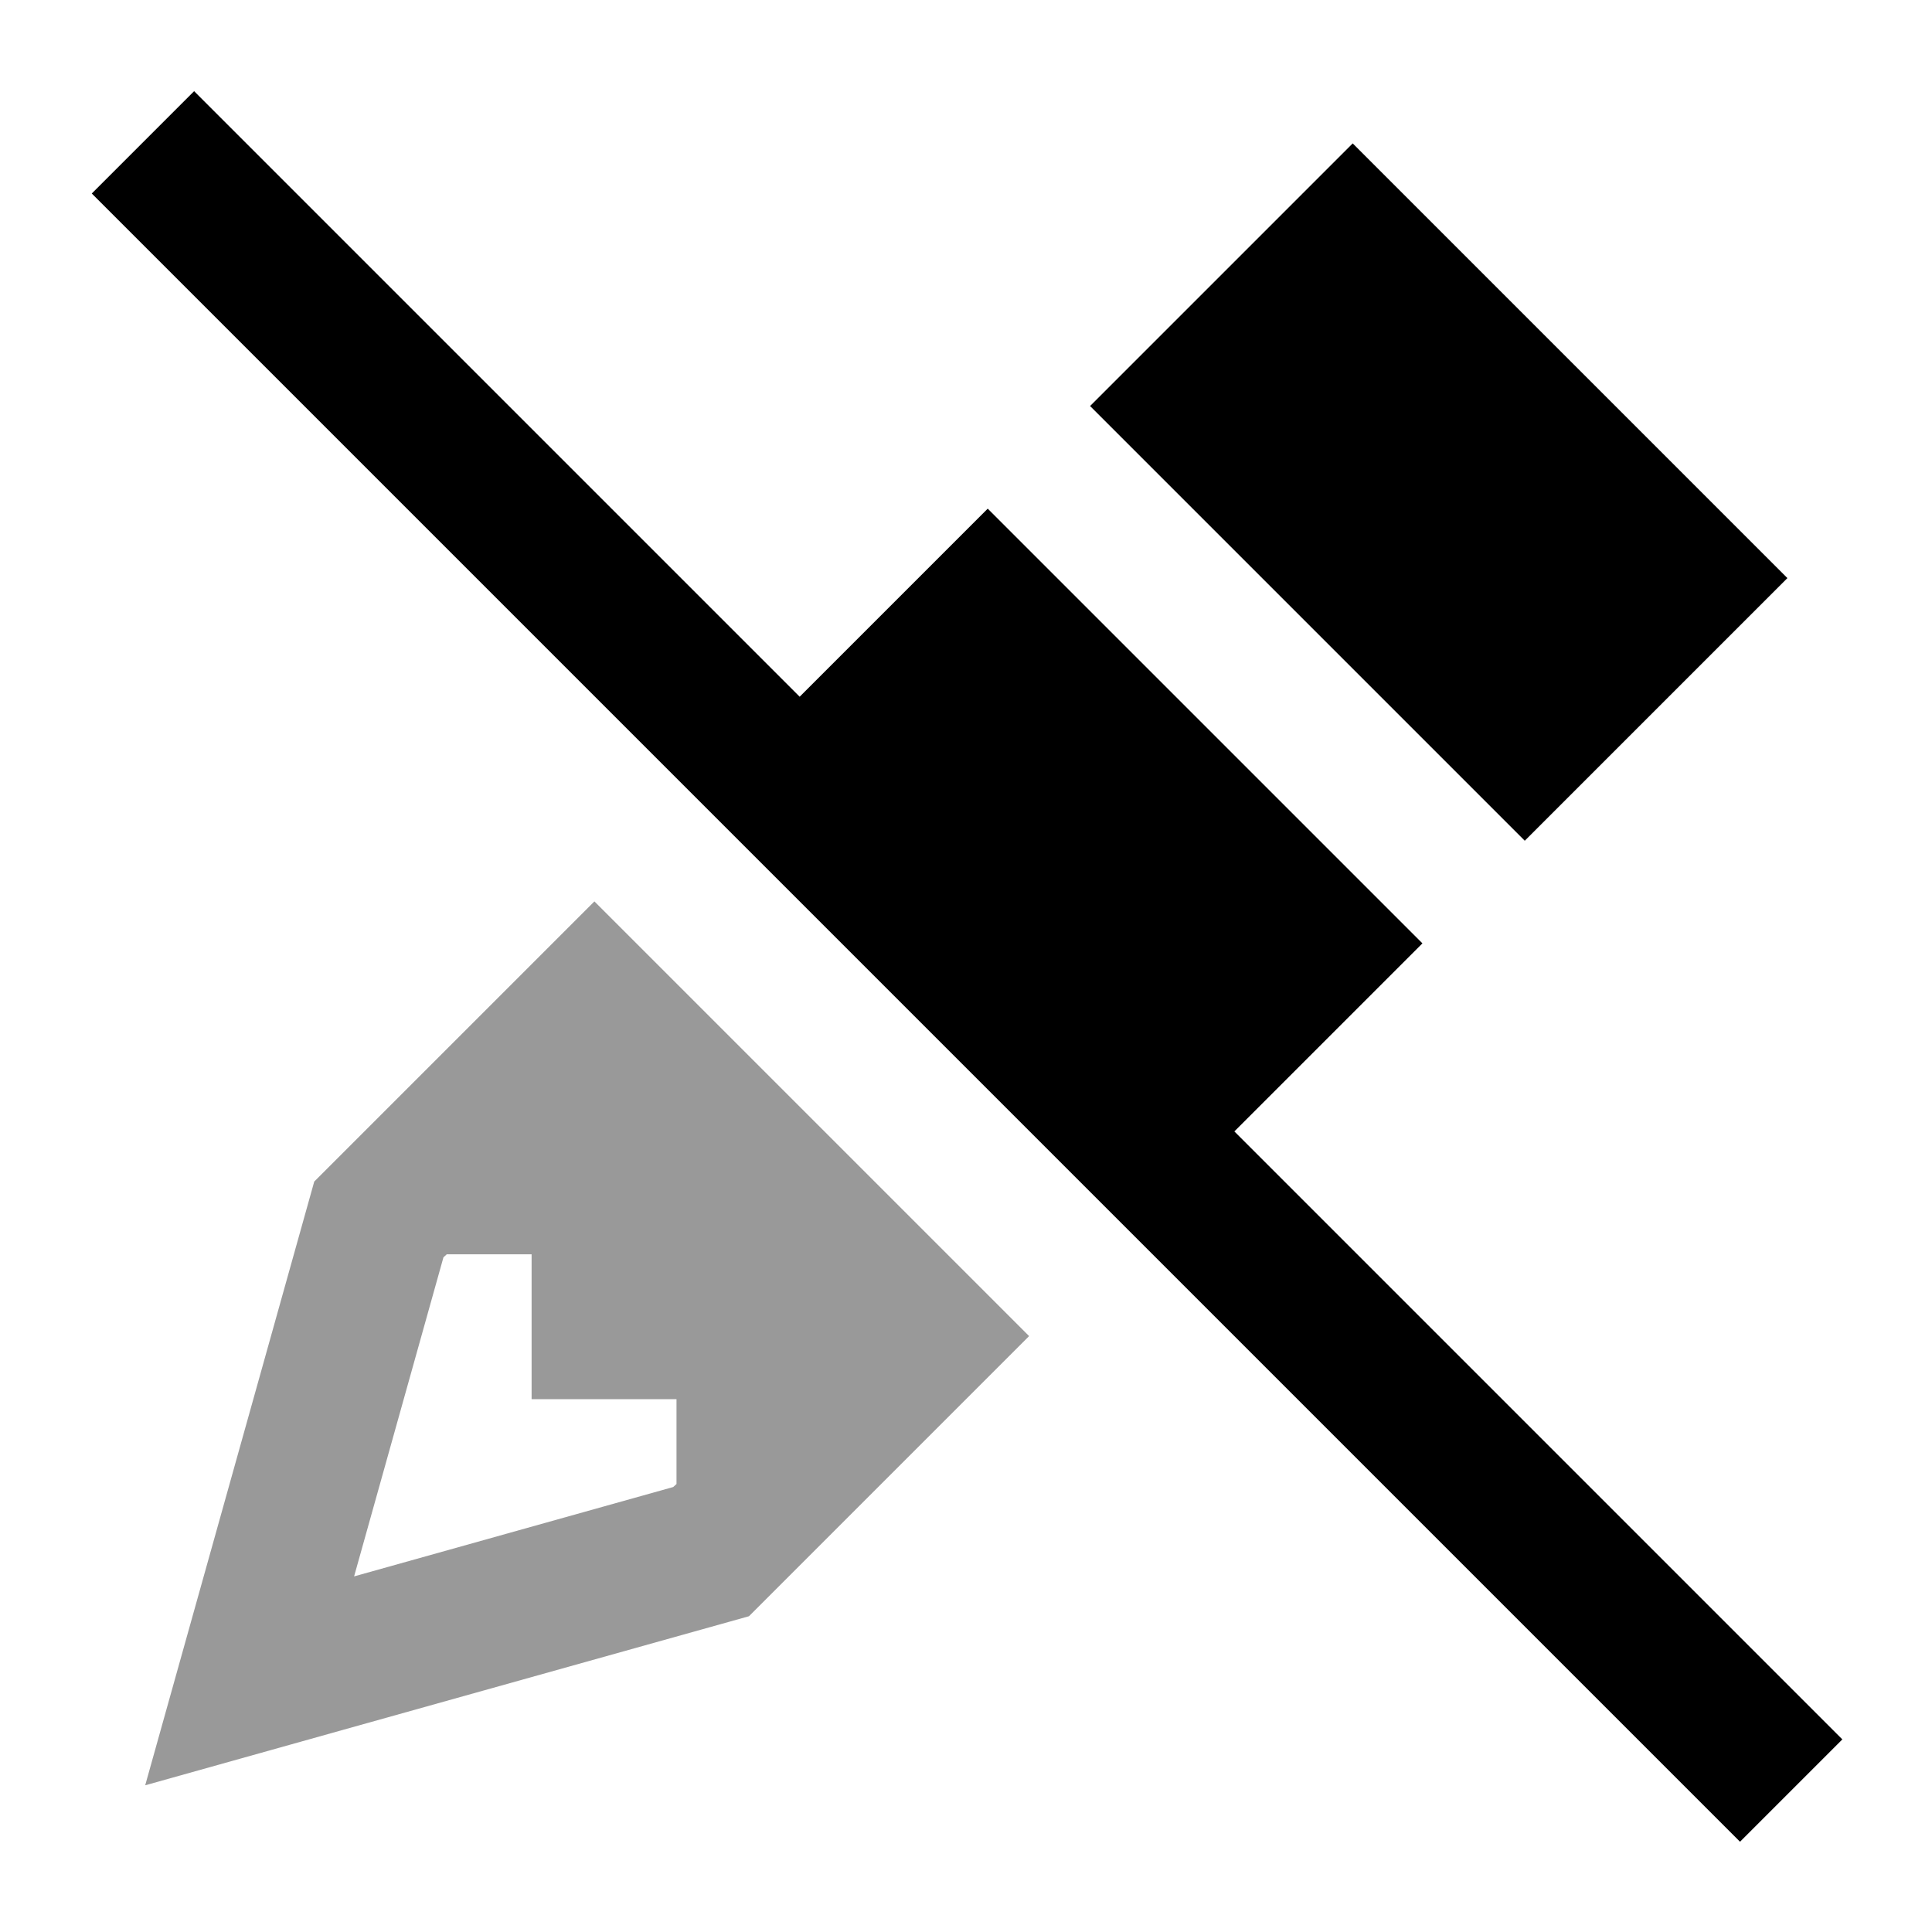
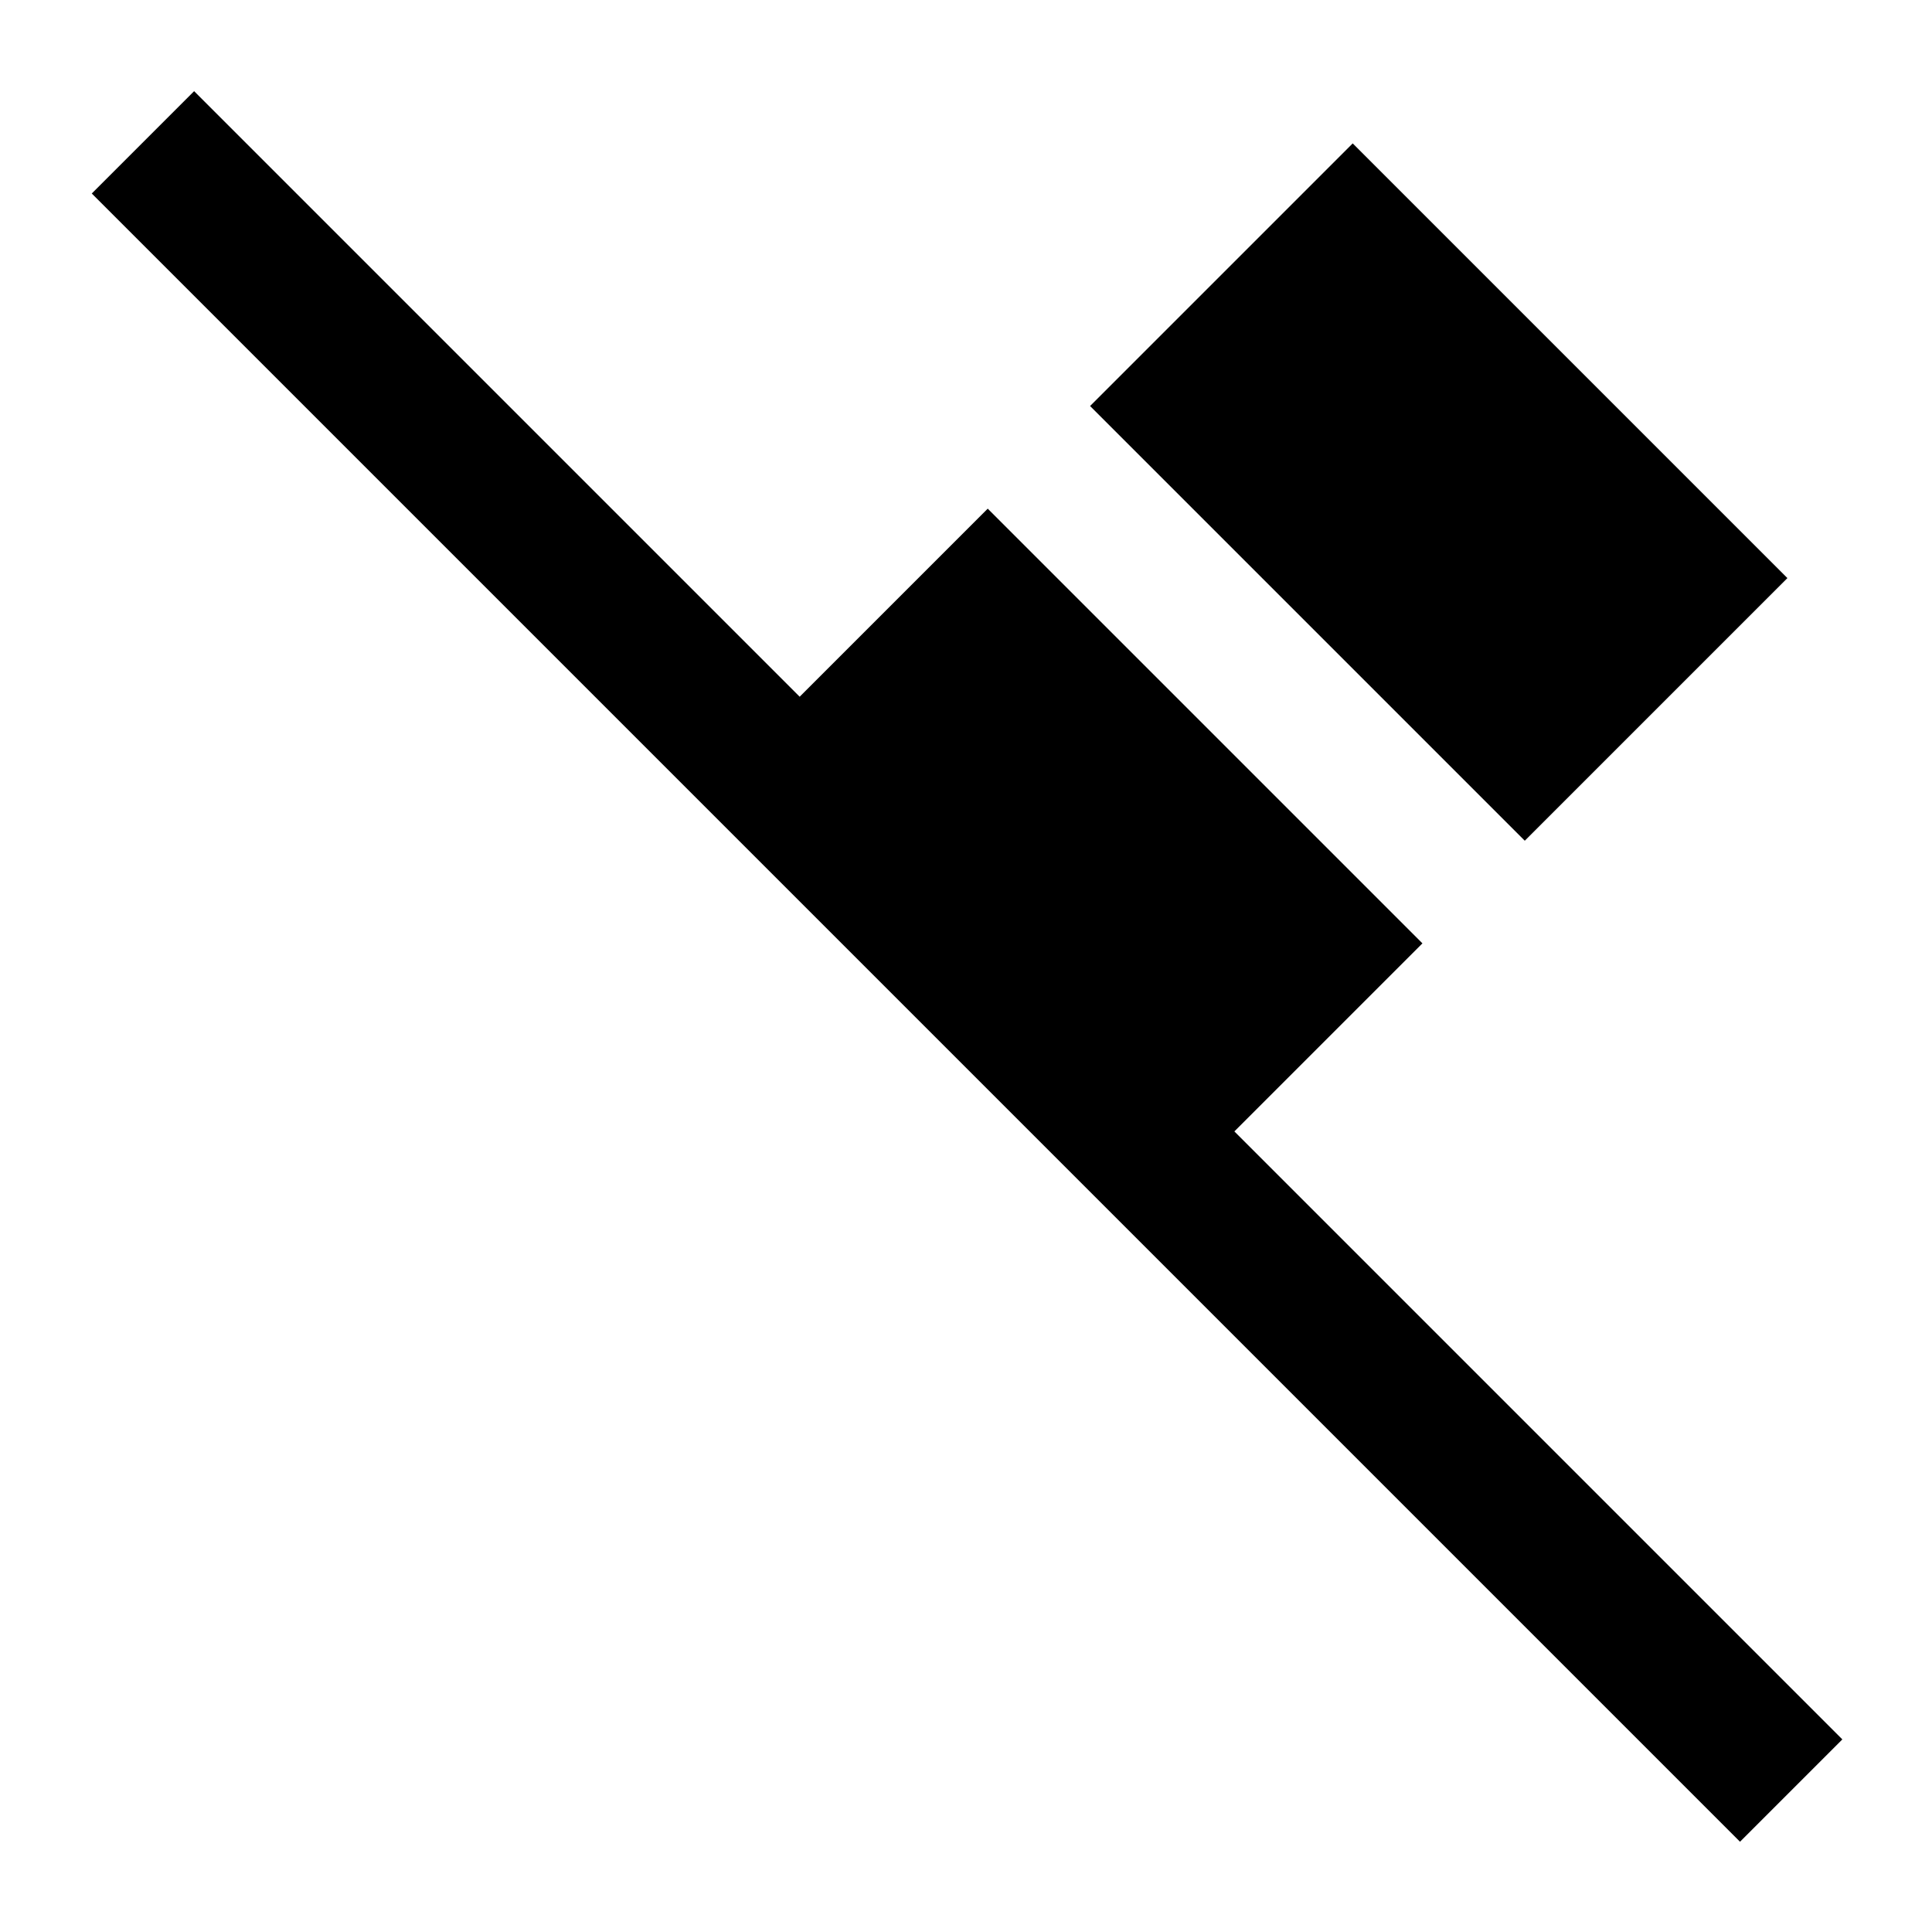
<svg xmlns="http://www.w3.org/2000/svg" viewBox="0 0 640 640">
-   <path opacity=".4" fill="currentColor" d="M48.1 591.4C68.8 585.6 135.5 566.9 248.1 535.4L340.9 442.6L196.9 298.6L104.1 391.4C72.6 504 53.9 570.6 48.1 591.4zM117.3 522.2L146.9 416.5L148 415.5L176.1 415.5L176.1 463.5L224.1 463.5L224.1 491.6L223 492.6L117.3 522.2z" />
  <path fill="currentColor" d="M64.3 30.2L81.3 47.2L264.9 230.8C282.9 212.8 303.6 192.1 327.2 168.5C342.8 184.1 379.5 220.8 437.3 278.6L471.2 312.5C447.6 336.1 426.9 356.8 408.9 374.8L593.3 559.2L610.3 576.2L576.4 610.1L559.4 593.1L47.4 81.1L30.4 64.1L64.3 30.2zM505.1 278.5C489.5 262.9 452.8 226.2 395 168.4L361.1 134.5C414.5 81.1 421.3 74.3 448.1 47.5C463.7 63.1 500.4 99.8 558.2 157.6L592.1 191.5C538.7 244.9 531.9 251.7 505.1 278.5z" />
</svg>